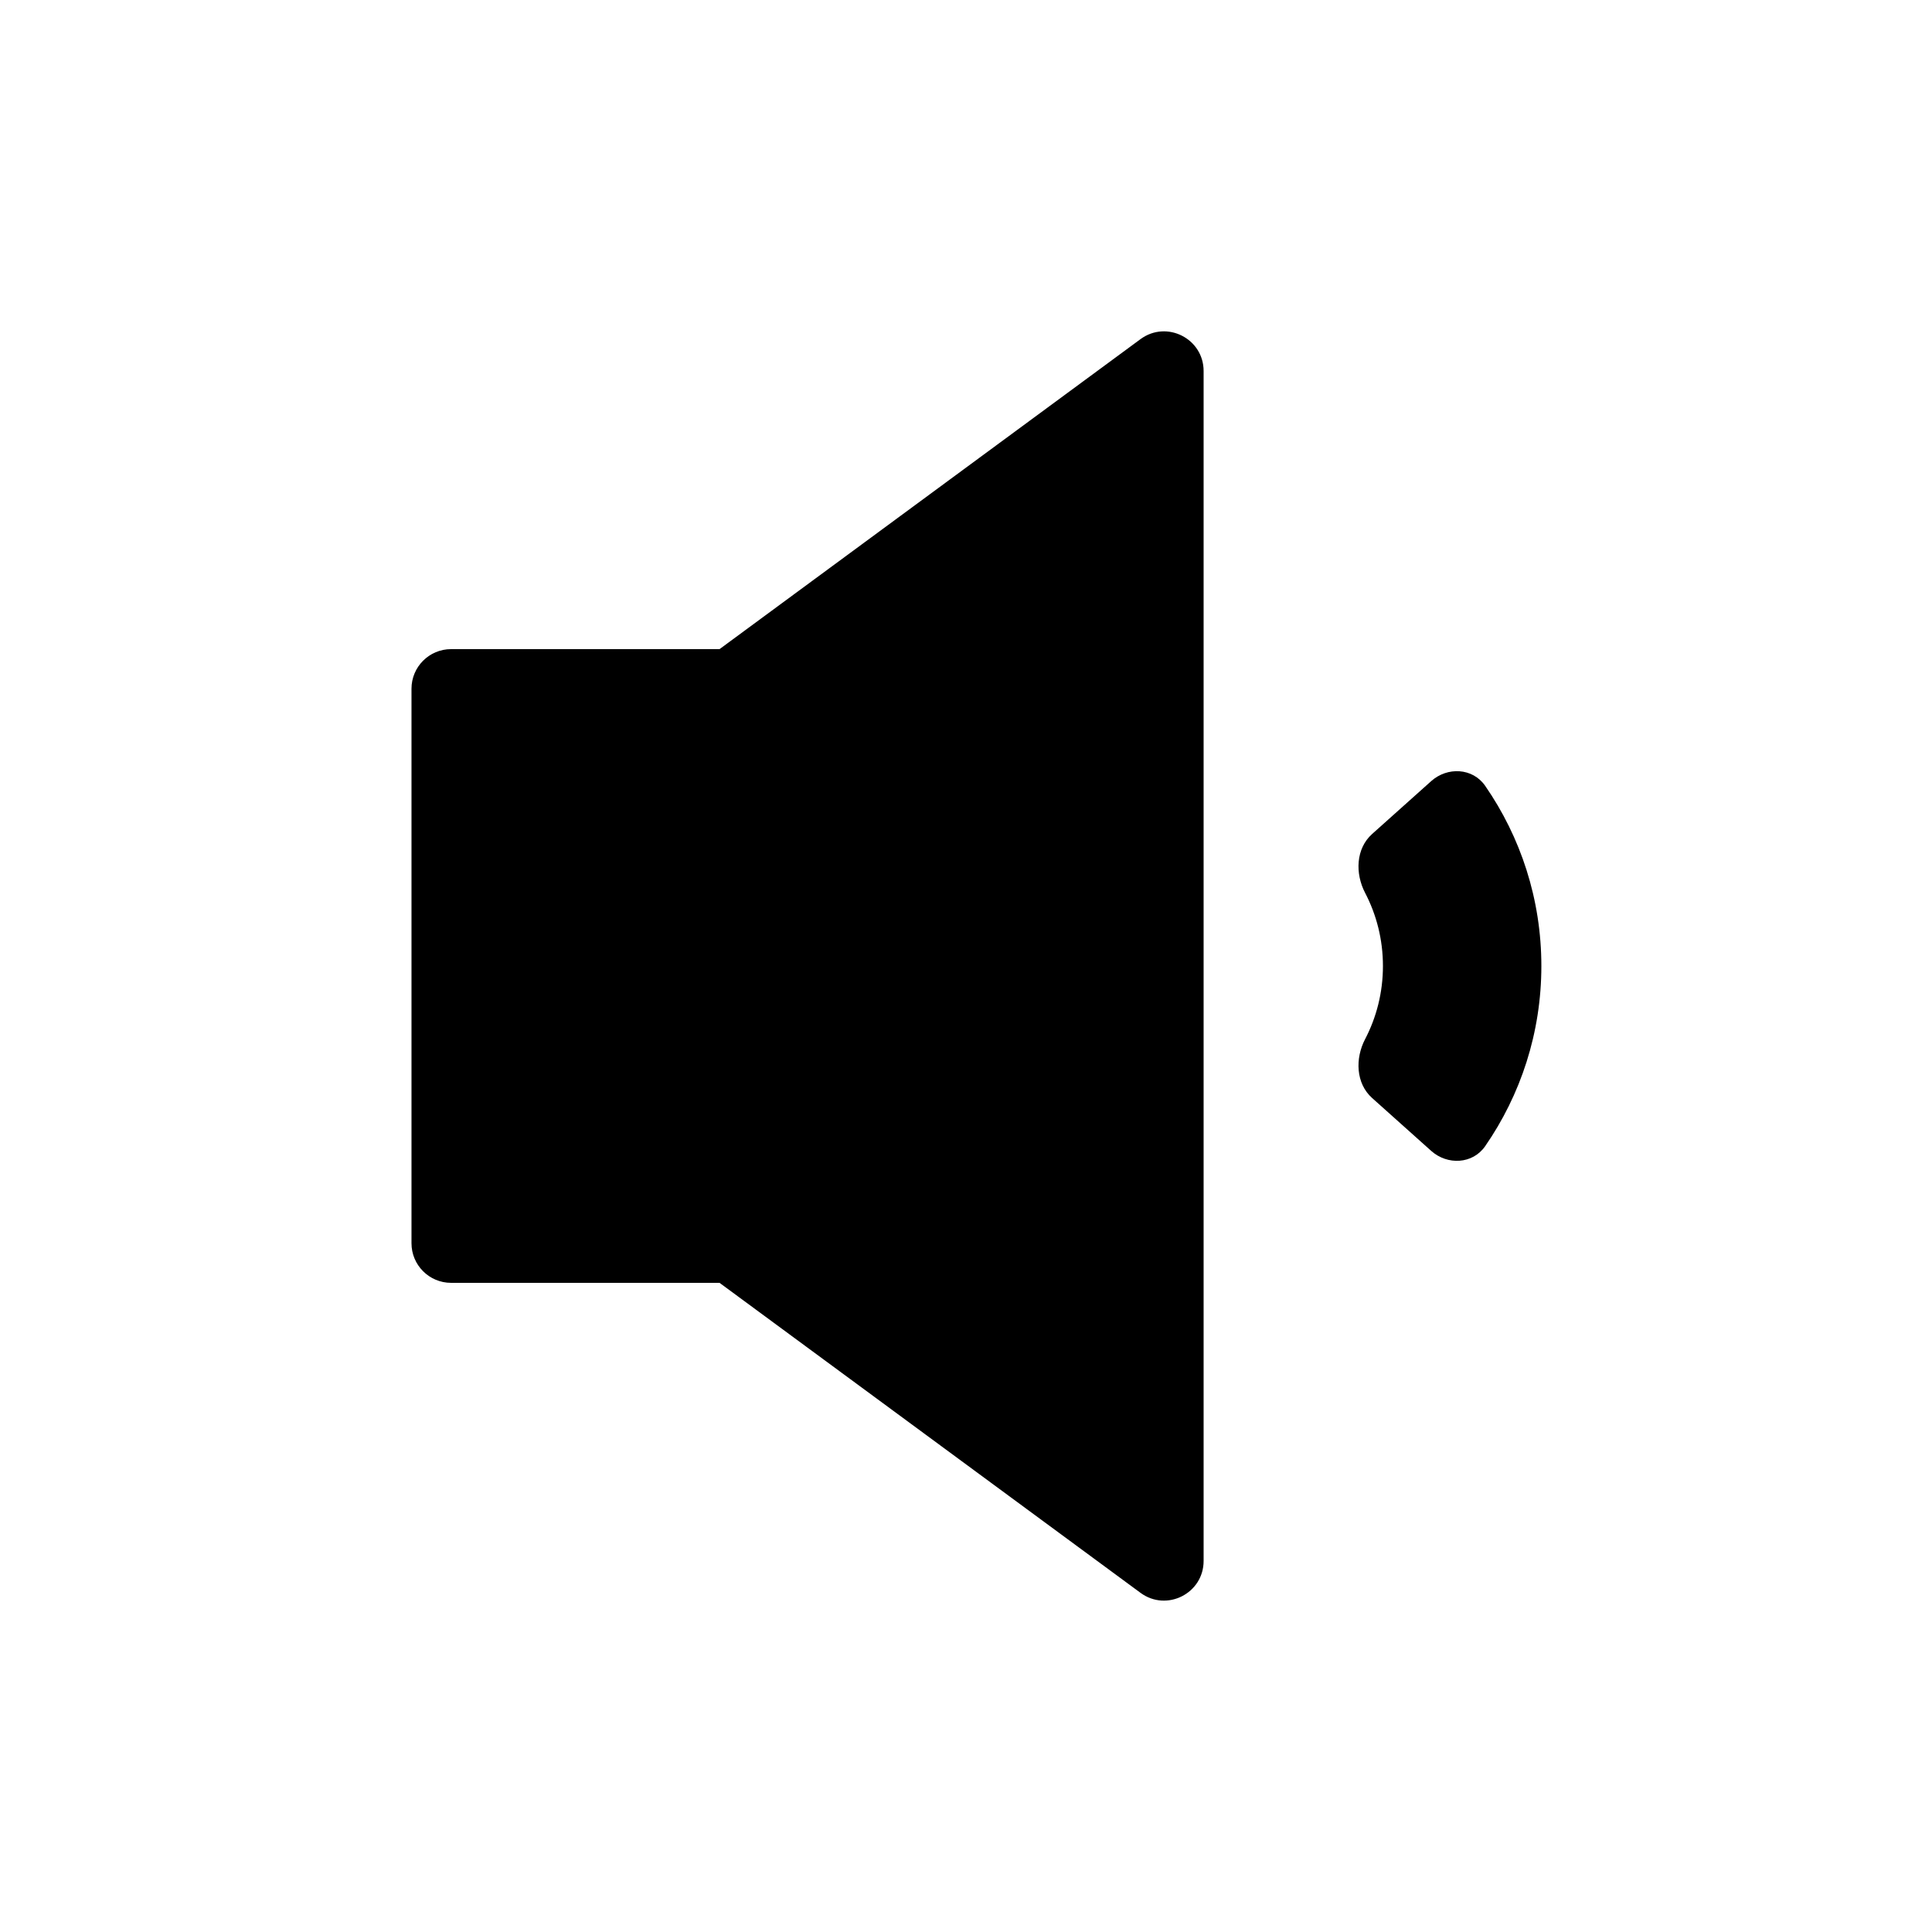
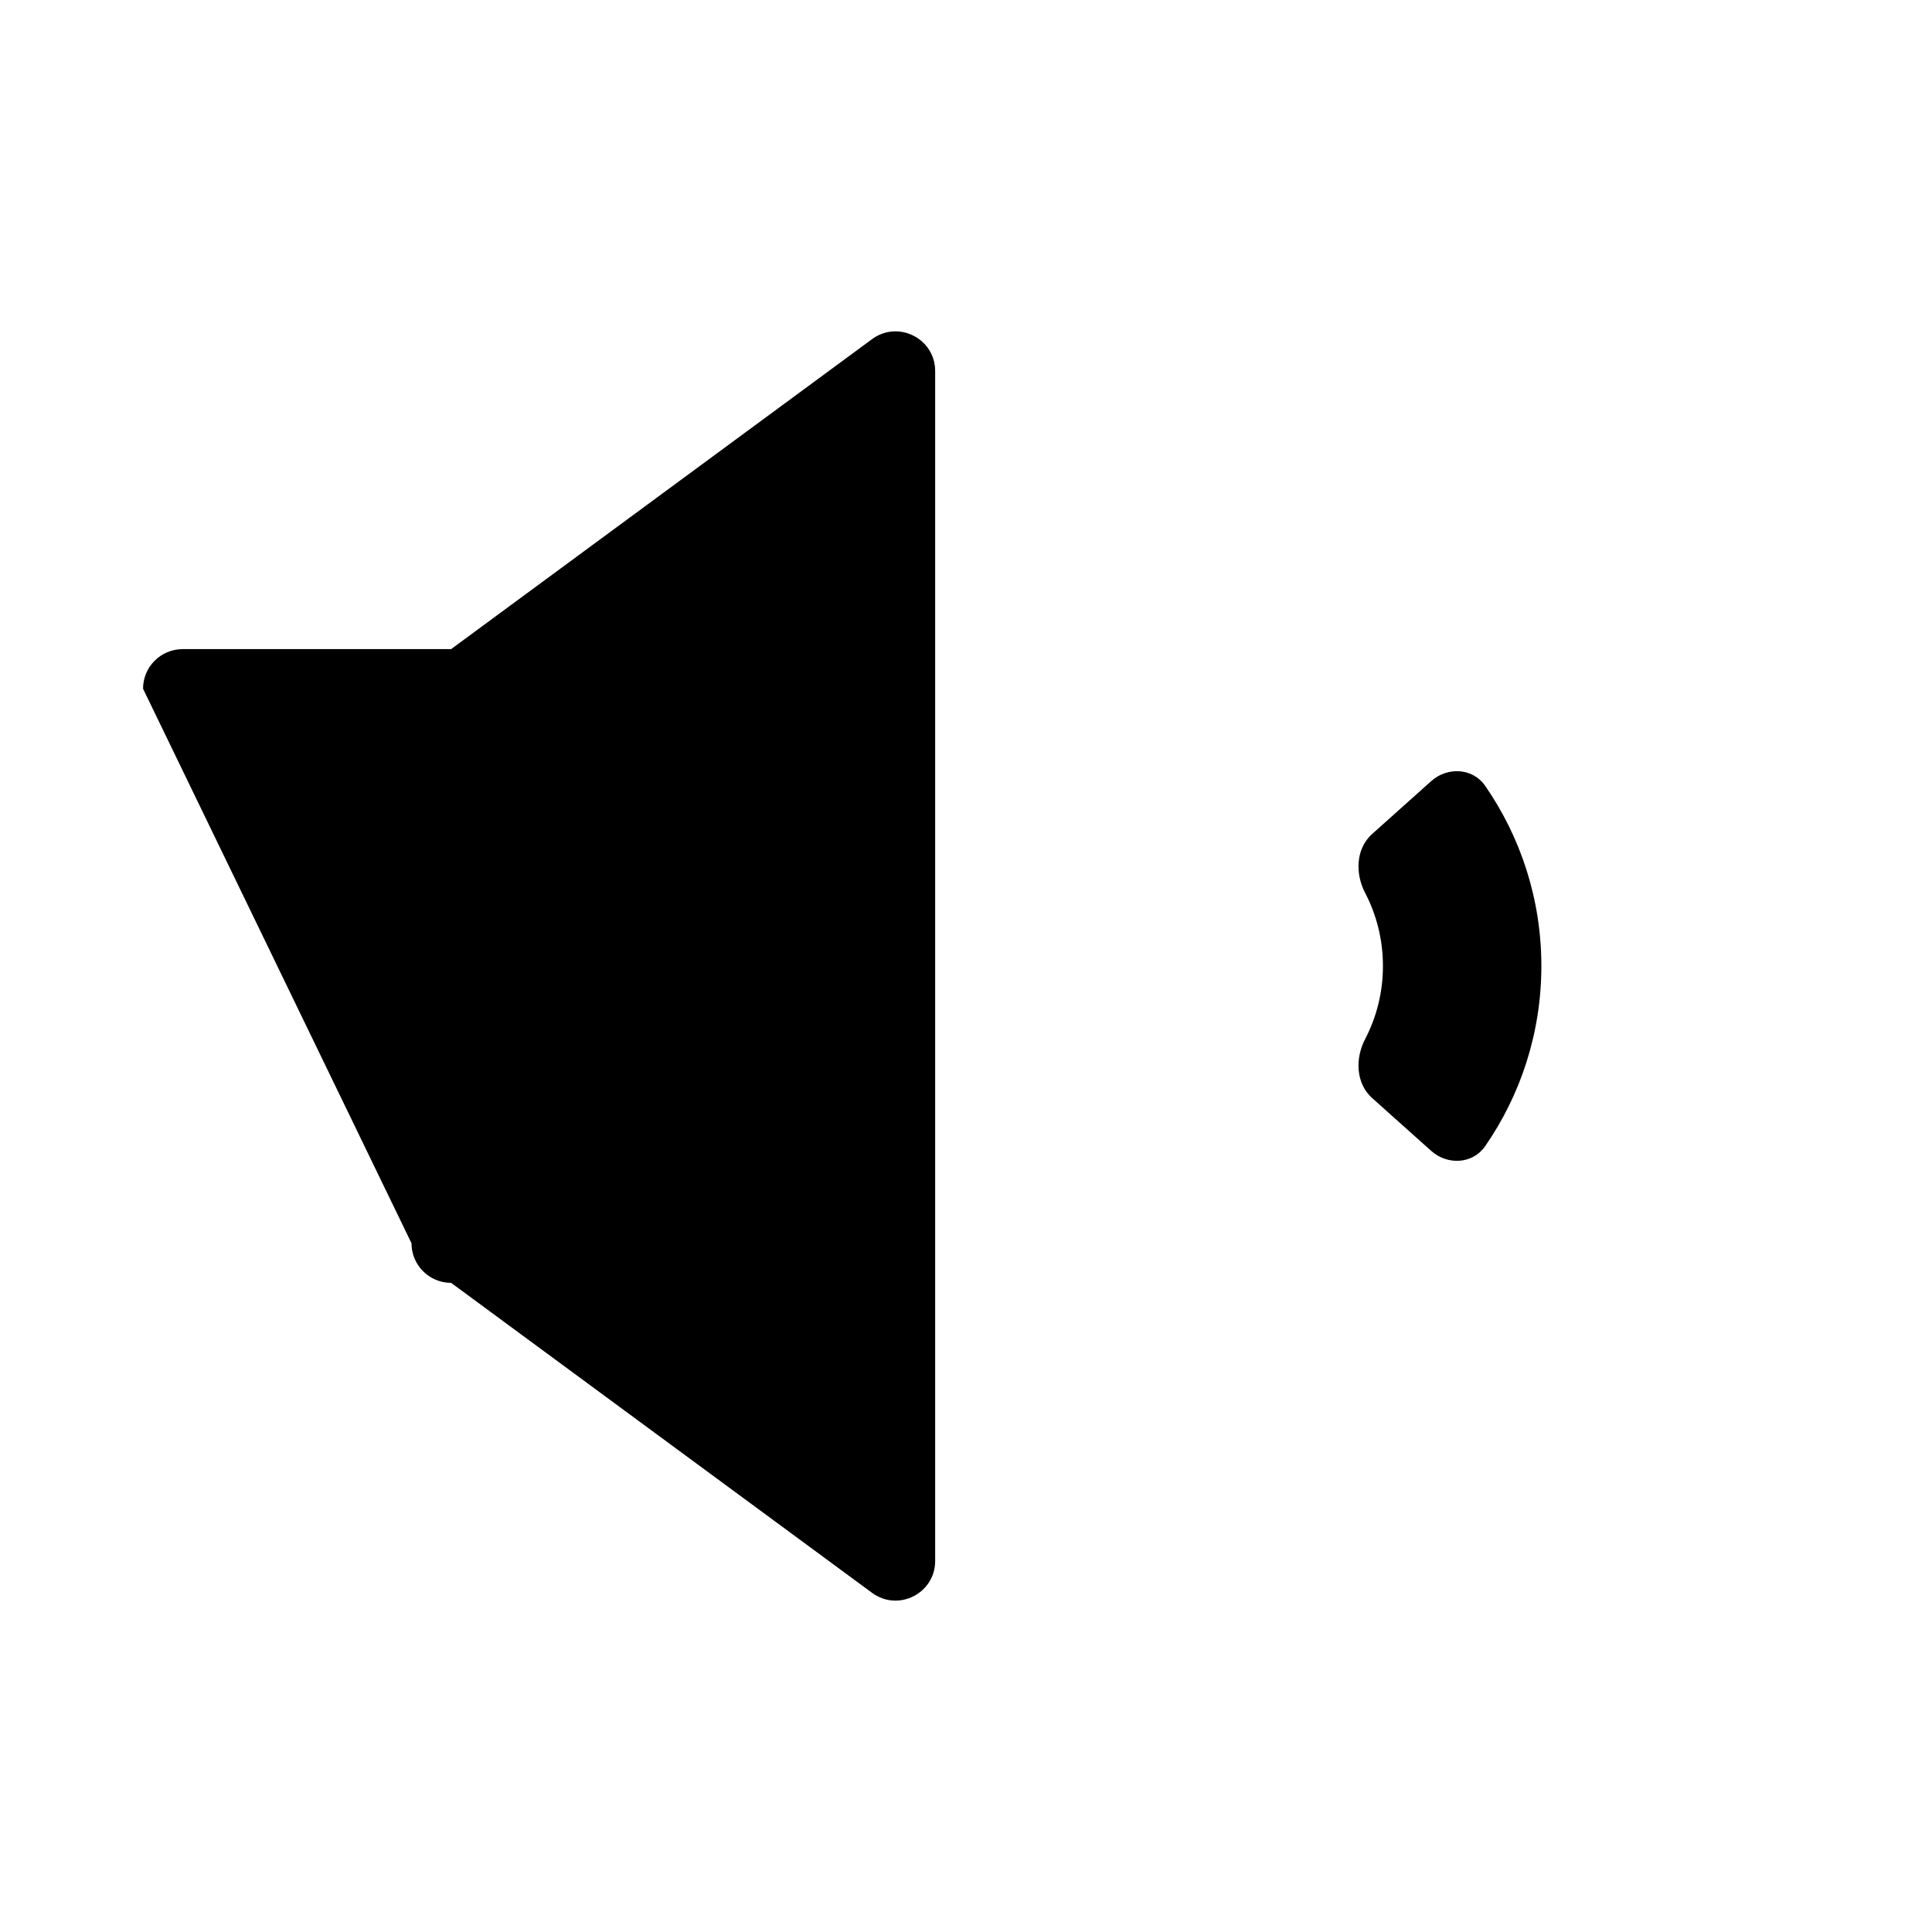
<svg xmlns="http://www.w3.org/2000/svg" fill="#000000" width="800px" height="800px" version="1.1" viewBox="144 144 512 512">
-   <path d="m253.05 473.47c0 5.797 4.699 10.496 10.496 10.496h71.141l111.56 82.152c6.934 5.106 16.723 0.156 16.723-8.453v-315.34c0-8.605-9.789-13.555-16.723-8.453l-111.56 82.152h-71.141c-5.797 0-10.496 4.699-10.496 10.496zm252.72-92.848c3.019 5.793 4.723 12.375 4.723 19.379 0 7-1.703 13.582-4.723 19.379-2.684 5.137-2.461 11.738 1.855 15.605l15.645 14c4.316 3.867 11.016 3.531 14.316-1.238 9.379-13.555 14.891-30.023 14.891-47.746s-5.512-34.195-14.891-47.75c-3.301-4.766-10-5.102-14.316-1.234l-15.645 14c-4.316 3.867-4.539 10.465-1.855 15.605z" fill-rule="evenodd" />
+   <path d="m253.05 473.47c0 5.797 4.699 10.496 10.496 10.496l111.56 82.152c6.934 5.106 16.723 0.156 16.723-8.453v-315.34c0-8.605-9.789-13.555-16.723-8.453l-111.56 82.152h-71.141c-5.797 0-10.496 4.699-10.496 10.496zm252.72-92.848c3.019 5.793 4.723 12.375 4.723 19.379 0 7-1.703 13.582-4.723 19.379-2.684 5.137-2.461 11.738 1.855 15.605l15.645 14c4.316 3.867 11.016 3.531 14.316-1.238 9.379-13.555 14.891-30.023 14.891-47.746s-5.512-34.195-14.891-47.75c-3.301-4.766-10-5.102-14.316-1.234l-15.645 14c-4.316 3.867-4.539 10.465-1.855 15.605z" fill-rule="evenodd" />
</svg>